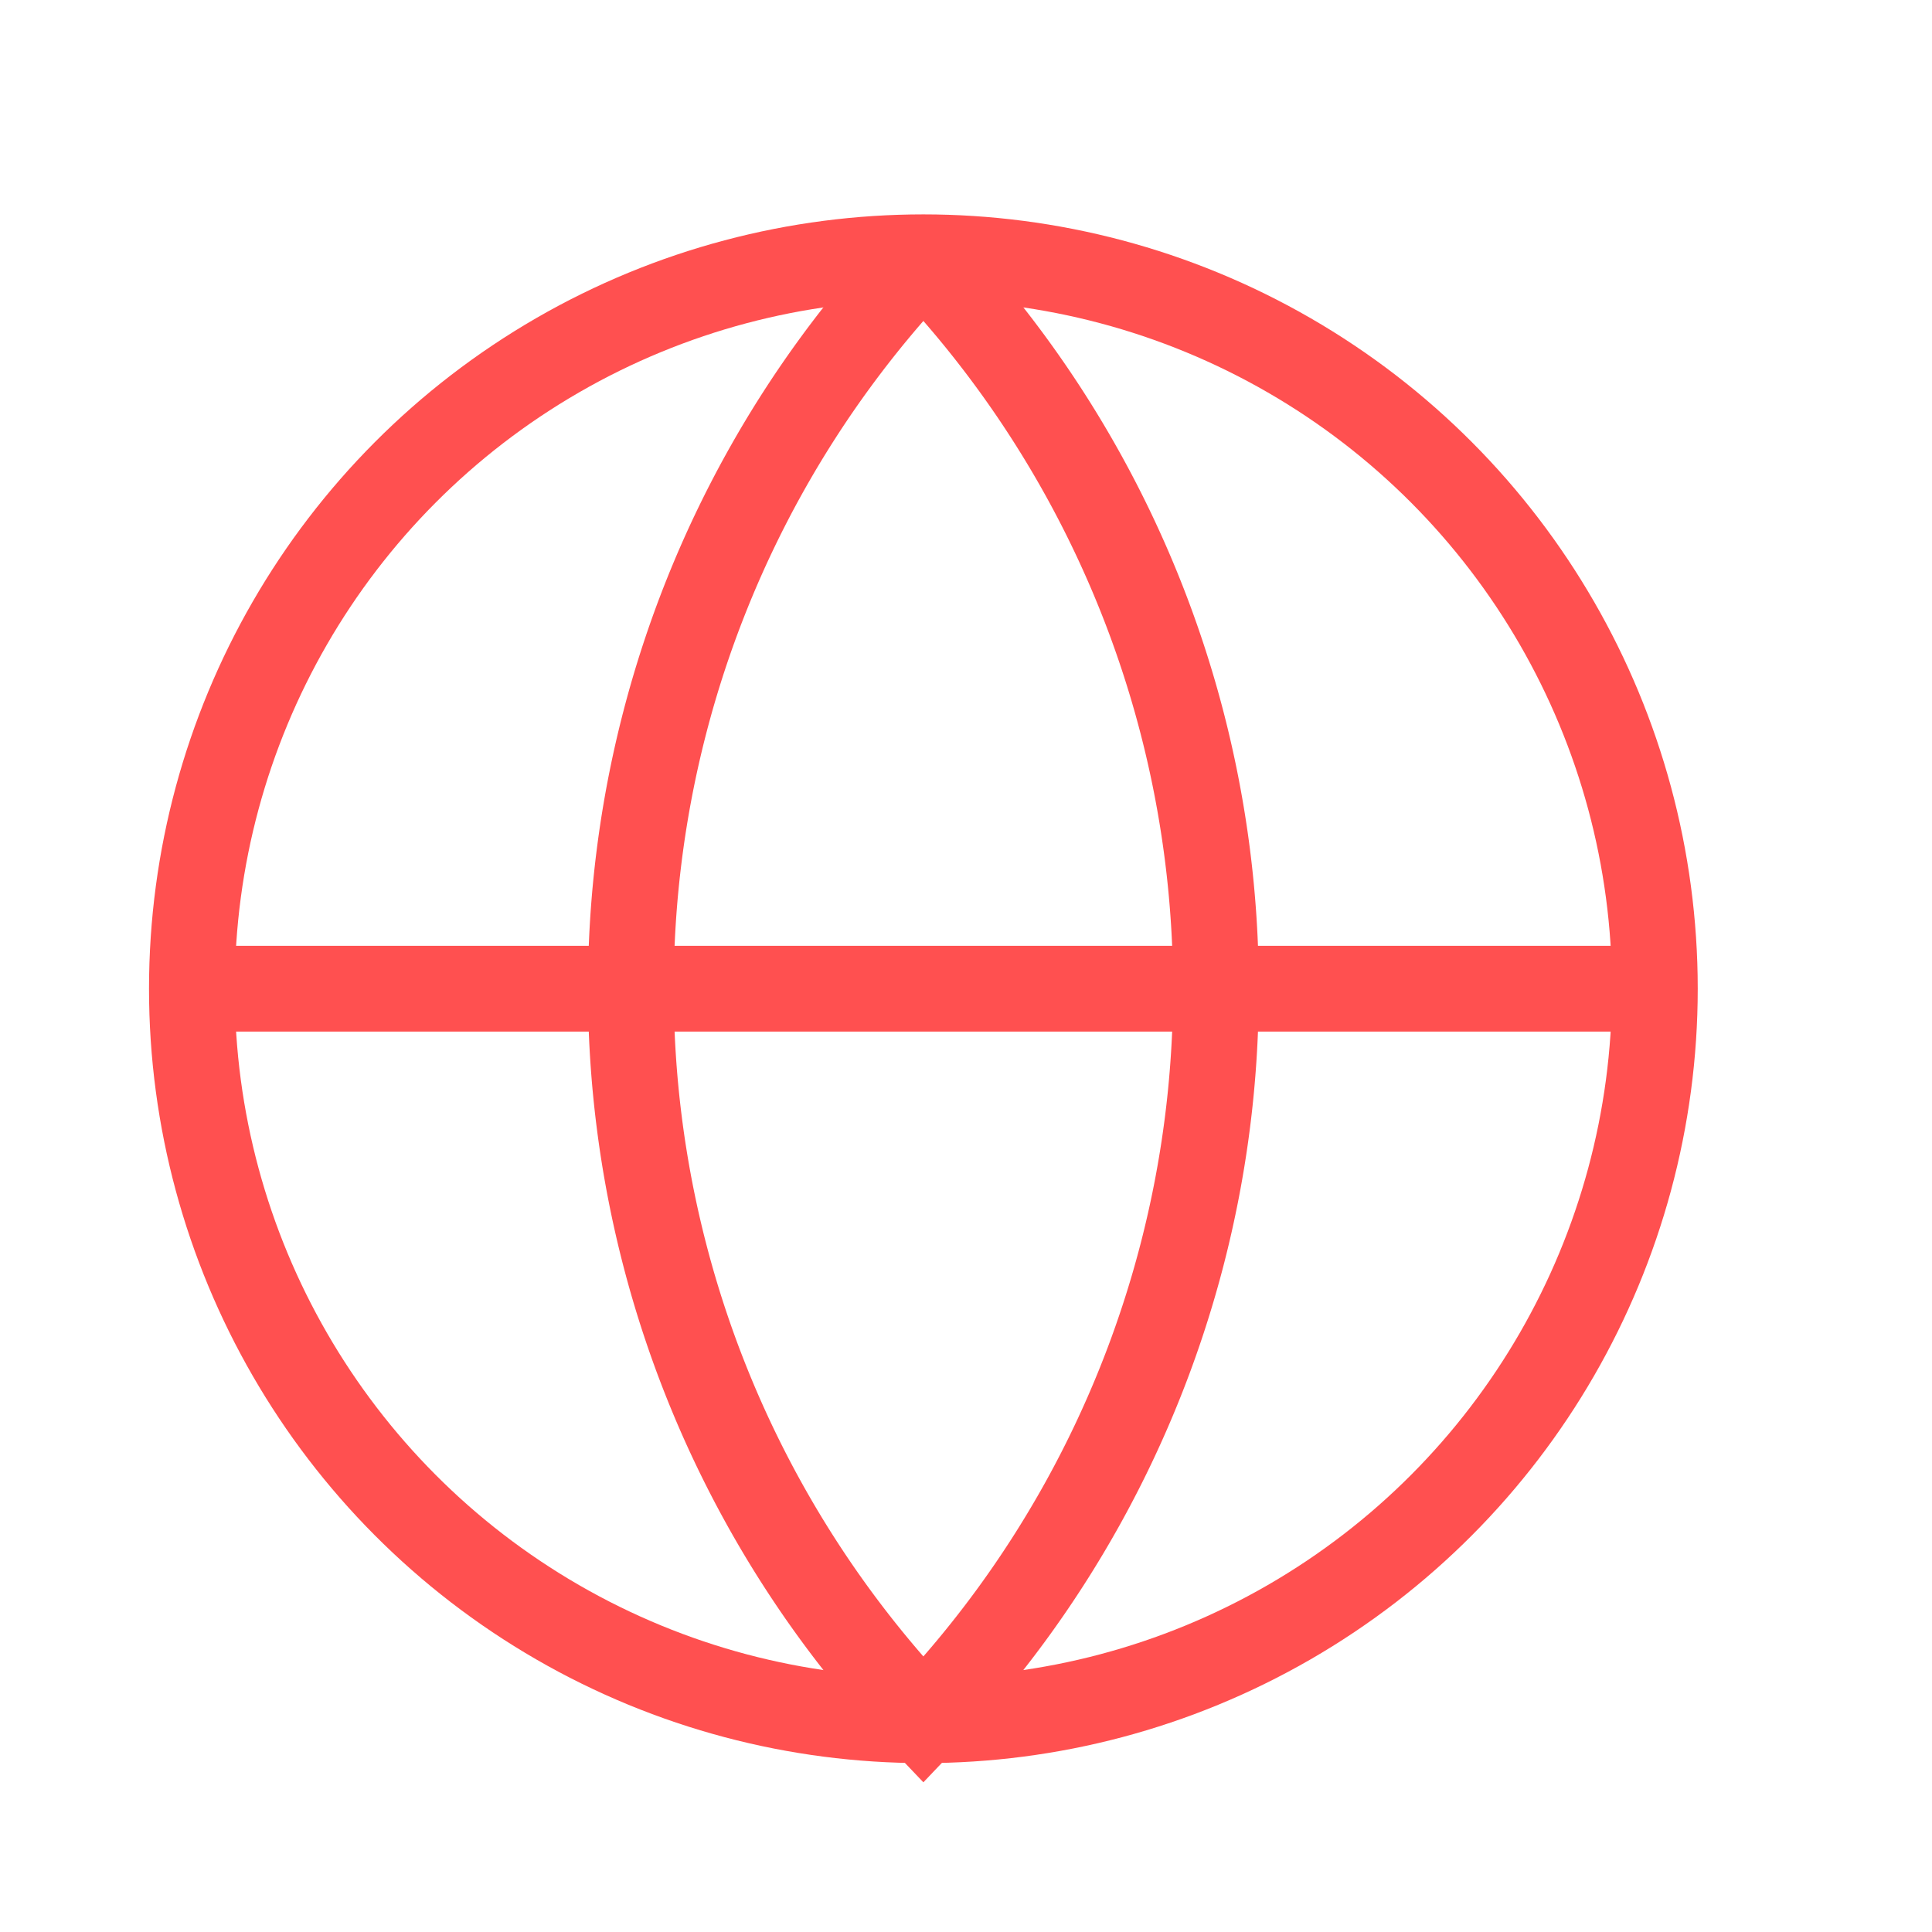
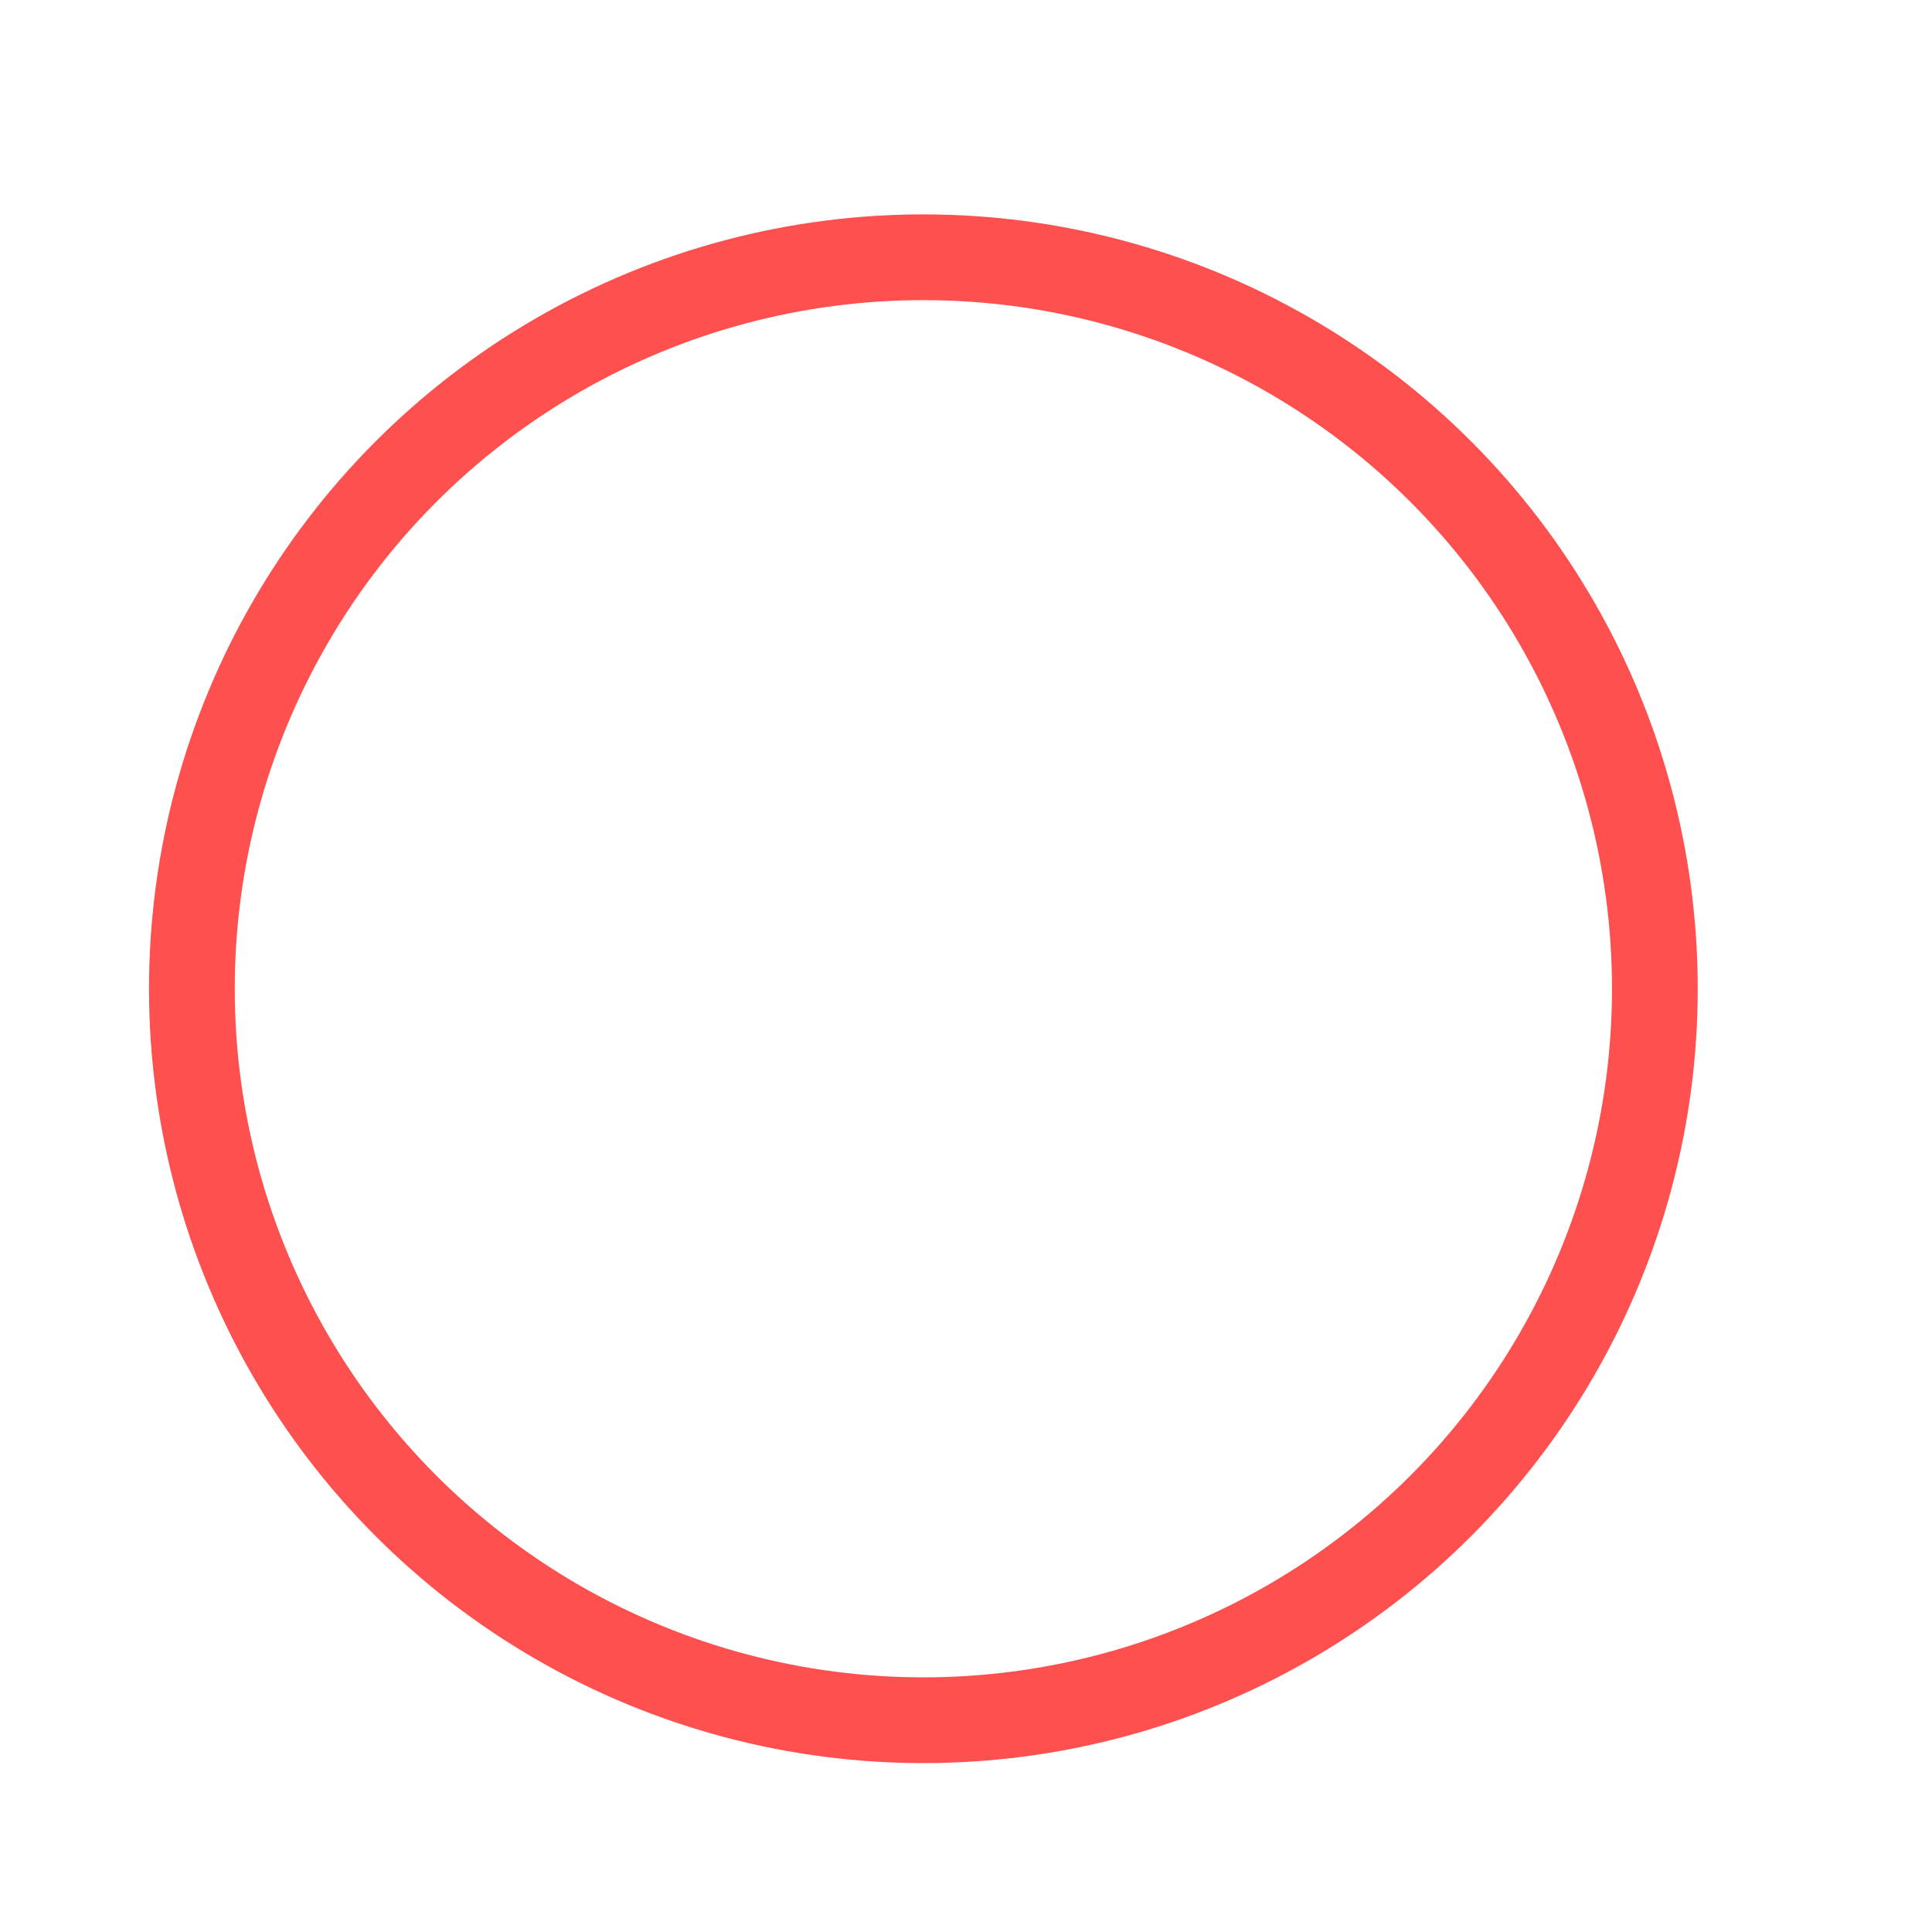
<svg xmlns="http://www.w3.org/2000/svg" id="Слой_1" data-name="Слой 1" viewBox="0 0 383 383">
  <defs>
    <style>.cls-1{fill:none;stroke:#ff5050;stroke-miterlimit:10;stroke-width:17px;}</style>
  </defs>
  <circle class="cls-1" cx="183.05" cy="196.01" r="145.01" />
-   <path class="cls-1" d="M183.05,51a210.26,210.26,0,0,0,0,290,210.26,210.26,0,0,0,0-290" />
-   <path class="cls-1" d="M38,196h290" />
</svg>